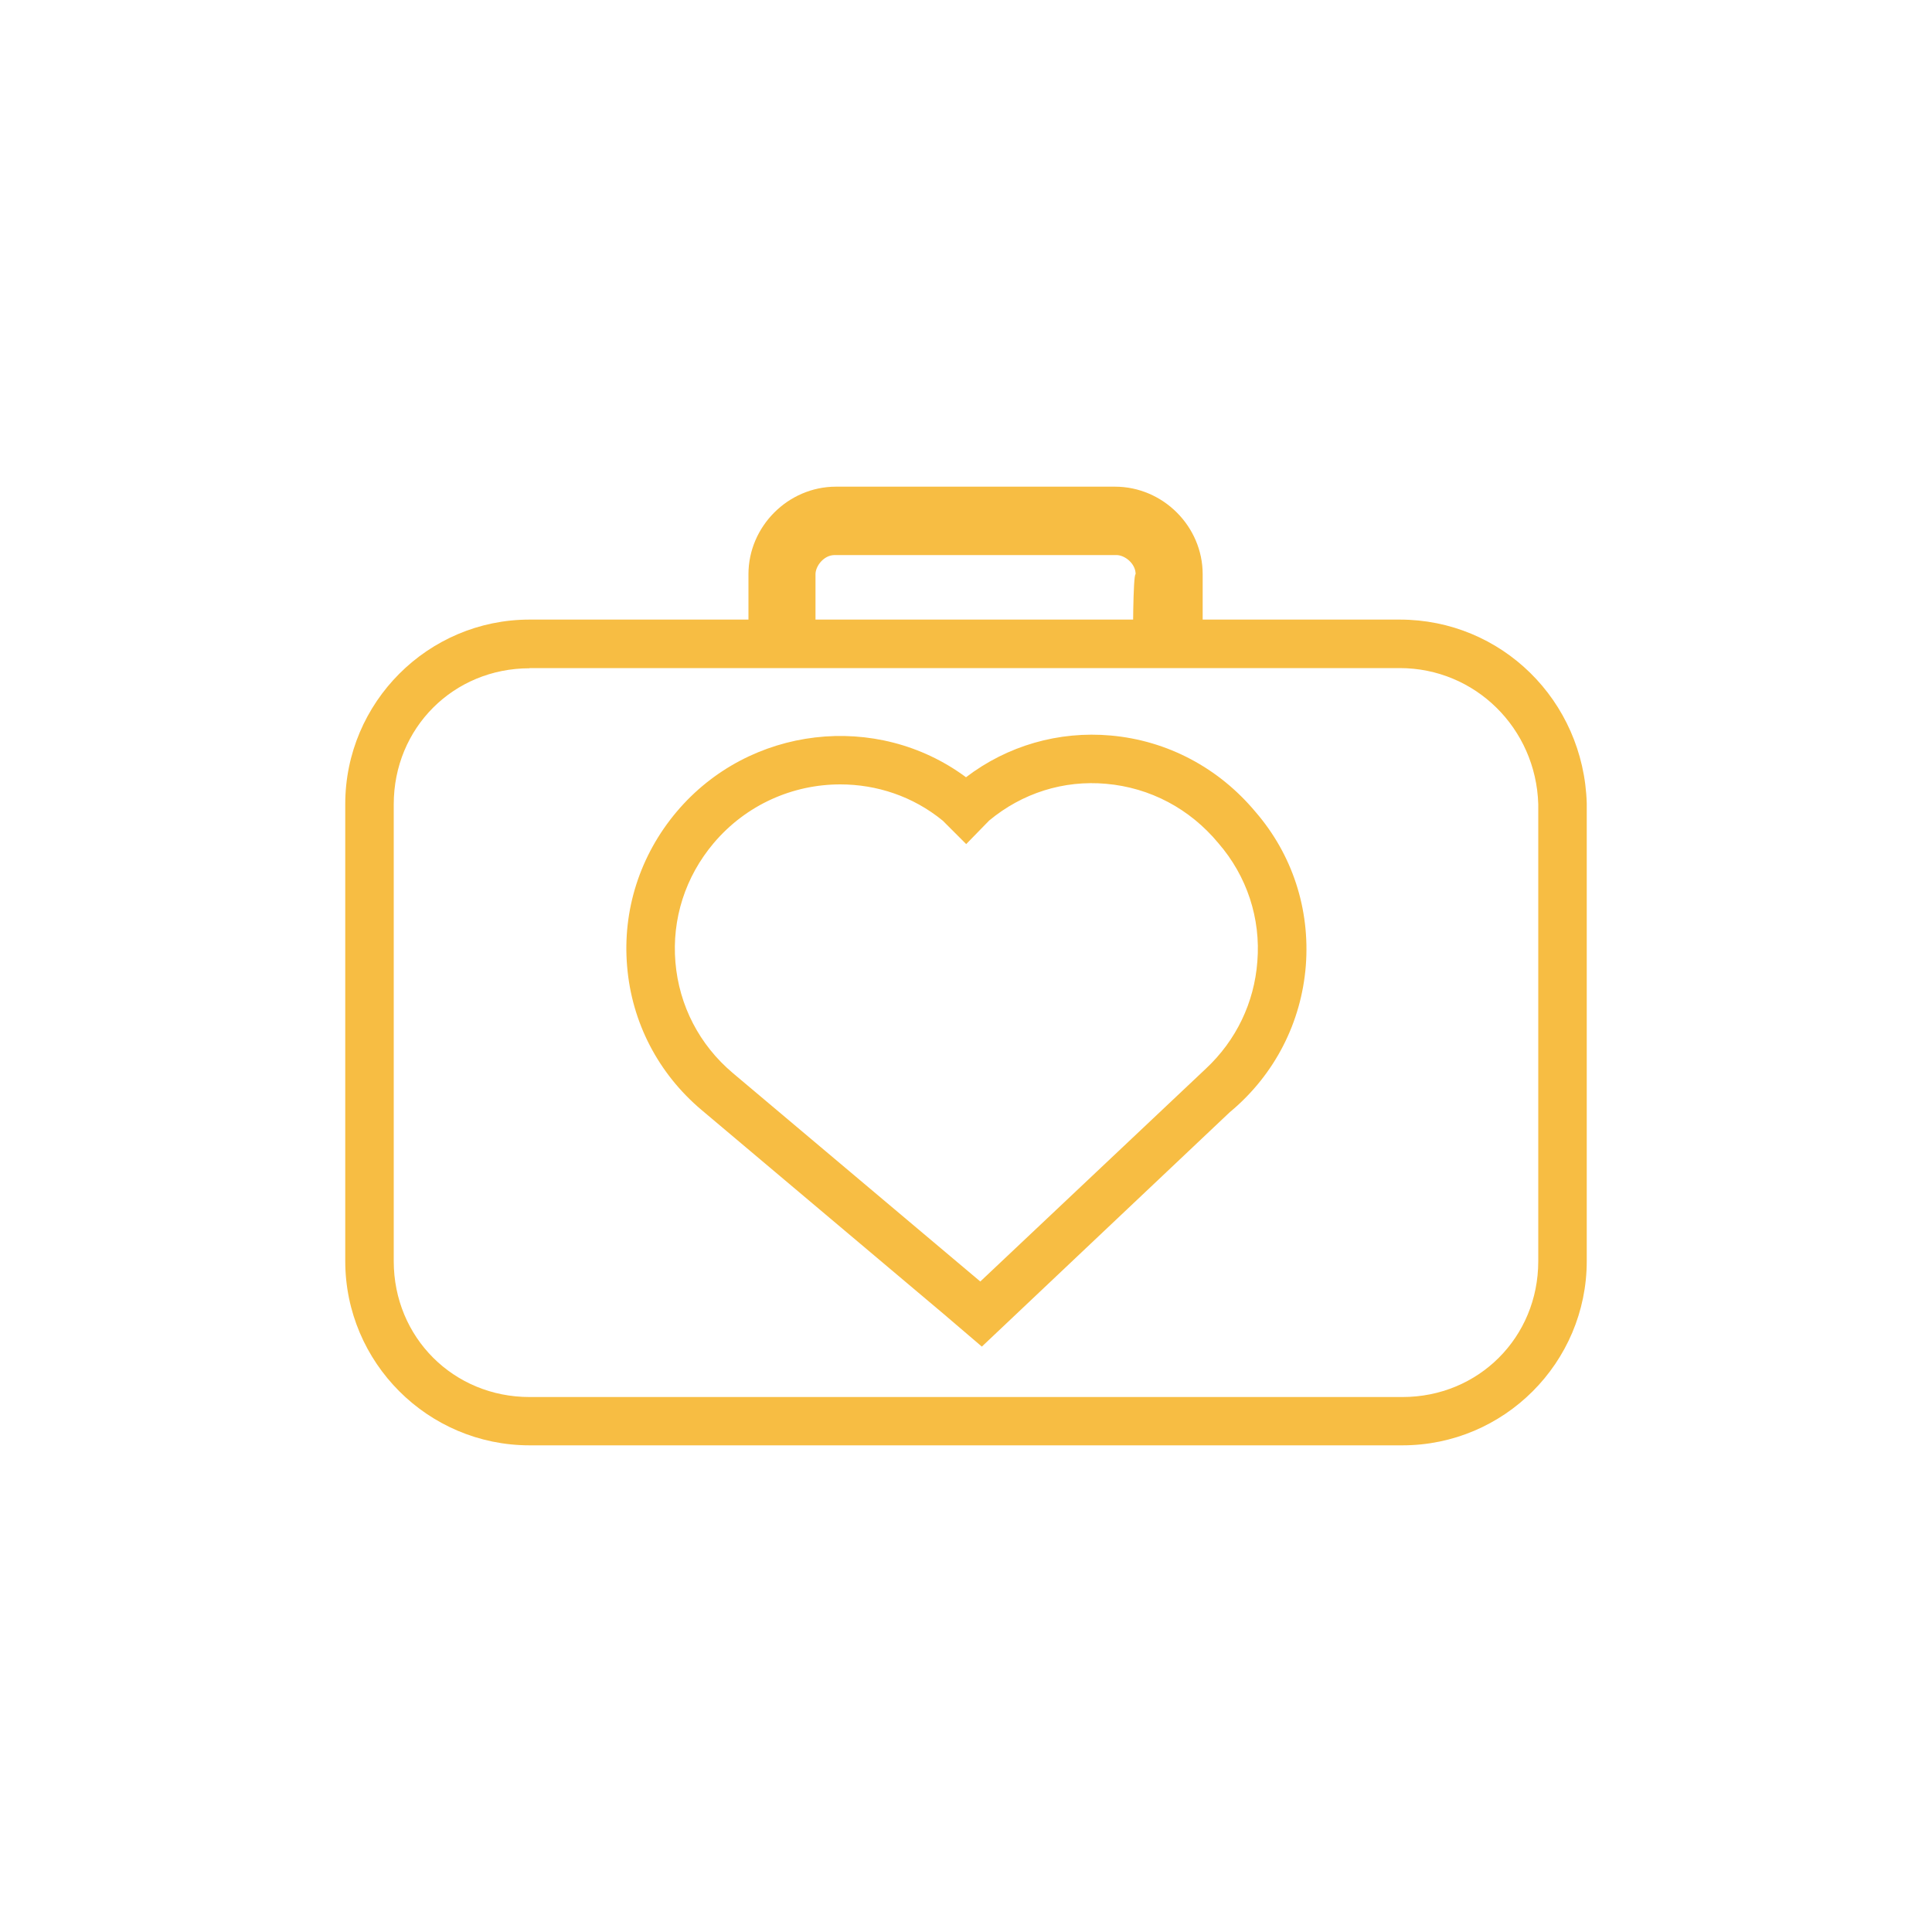
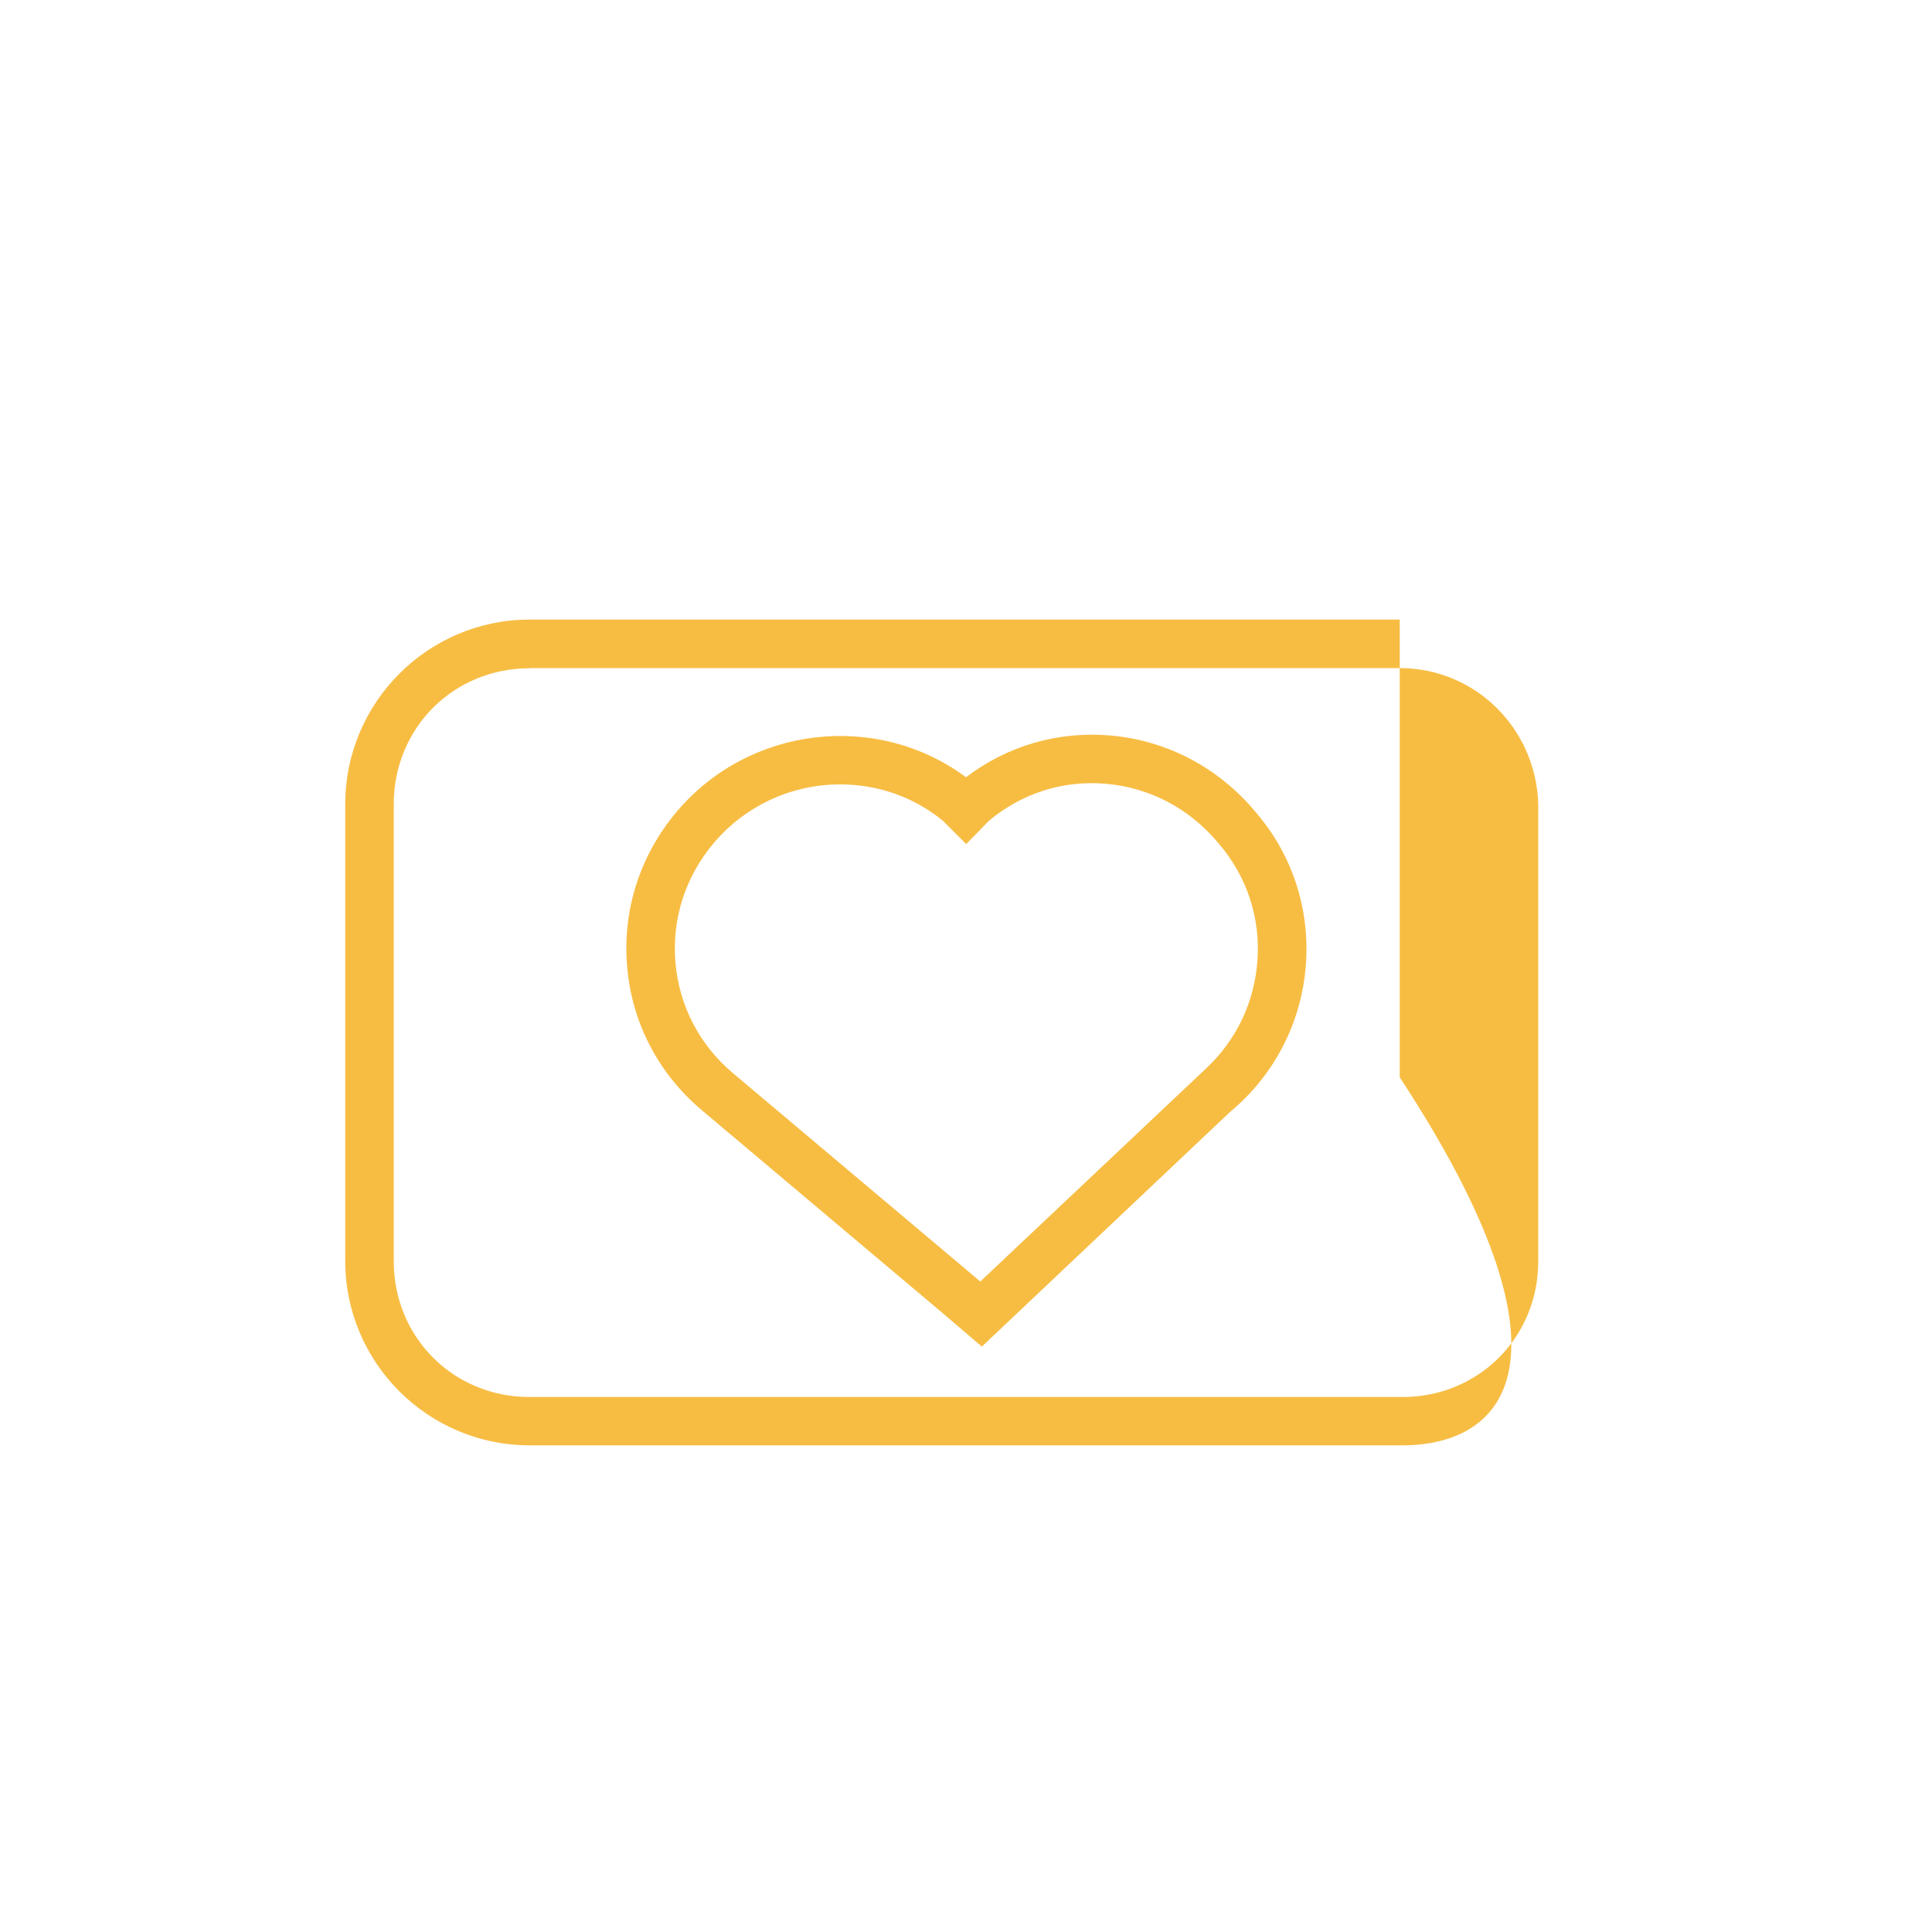
<svg xmlns="http://www.w3.org/2000/svg" version="1.1" id="Layer_1" x="0px" y="0px" viewBox="0 0 100 100" style="enable-background:new 0 0 100 100;" xml:space="preserve">
  <style type="text/css">
	.st0{fill:#F7BD43;}
</style>
  <g>
    <g>
      <g>
-         <path class="st0" d="M72.59,74.81H27.41c-5.26,0-9.54-4.28-9.54-9.54V41.62c0-5.26,4.28-9.55,9.54-9.55h45.04     c5.26,0,9.52,4.18,9.68,9.51l0,23.69C82.13,70.53,77.85,74.81,72.59,74.81z M27.41,34.59c-3.94,0-7.03,3.09-7.03,7.04v23.65     c0,3.94,3.09,7.03,7.03,7.03h45.18c3.94,0,7.03-3.09,7.03-7.03V41.62c-0.12-3.93-3.27-7.04-7.17-7.04H27.41z" />
+         <path class="st0" d="M72.59,74.81H27.41c-5.26,0-9.54-4.28-9.54-9.54V41.62c0-5.26,4.28-9.55,9.54-9.55h45.04     l0,23.69C82.13,70.53,77.85,74.81,72.59,74.81z M27.41,34.59c-3.94,0-7.03,3.09-7.03,7.04v23.65     c0,3.94,3.09,7.03,7.03,7.03h45.18c3.94,0,7.03-3.09,7.03-7.03V41.62c-0.12-3.93-3.27-7.04-7.17-7.04H27.41z" />
      </g>
      <g>
        <path class="st0" d="M50.82,69.7L48.83,68L36.31,57.45c-2.24-1.89-3.61-4.53-3.85-7.43c-0.25-2.91,0.67-5.76,2.56-8     c3.76-4.46,10.37-5.21,14.98-1.79c2.15-1.64,4.8-2.4,7.49-2.16c2.93,0.26,5.59,1.67,7.5,3.96c1.9,2.2,2.82,5.02,2.6,7.94     c-0.23,2.95-1.61,5.64-3.88,7.55l-0.05,0.04L50.82,69.7z M43.49,40.6c-2.44,0-4.86,1.04-6.55,3.04     c-1.47,1.74-2.17,3.93-1.98,6.17c0.19,2.24,1.24,4.27,2.97,5.73l12.81,10.79l11.68-11.02c1.56-1.46,2.5-3.41,2.66-5.54     c0.18-2.24-0.54-4.42-2.01-6.12c-1.49-1.8-3.55-2.88-5.81-3.08c-2.21-0.2-4.35,0.48-6.06,1.9l-1.19,1.22l-1.21-1.21     C47.25,41.21,45.37,40.6,43.49,40.6z" />
      </g>
    </g>
-     <path class="st0" d="M62.25,29.72v3.61h-3.61c0,0,0-3.61,0.14-3.61c0-0.56-0.57-0.99-0.99-0.99H43.2c-0.56,0-0.99,0.57-0.99,0.99   v3.61h-3.47v-3.61c0-2.47,2.05-4.53,4.53-4.53h14.44C60.2,25.19,62.25,27.25,62.25,29.72z" />
  </g>
</svg>